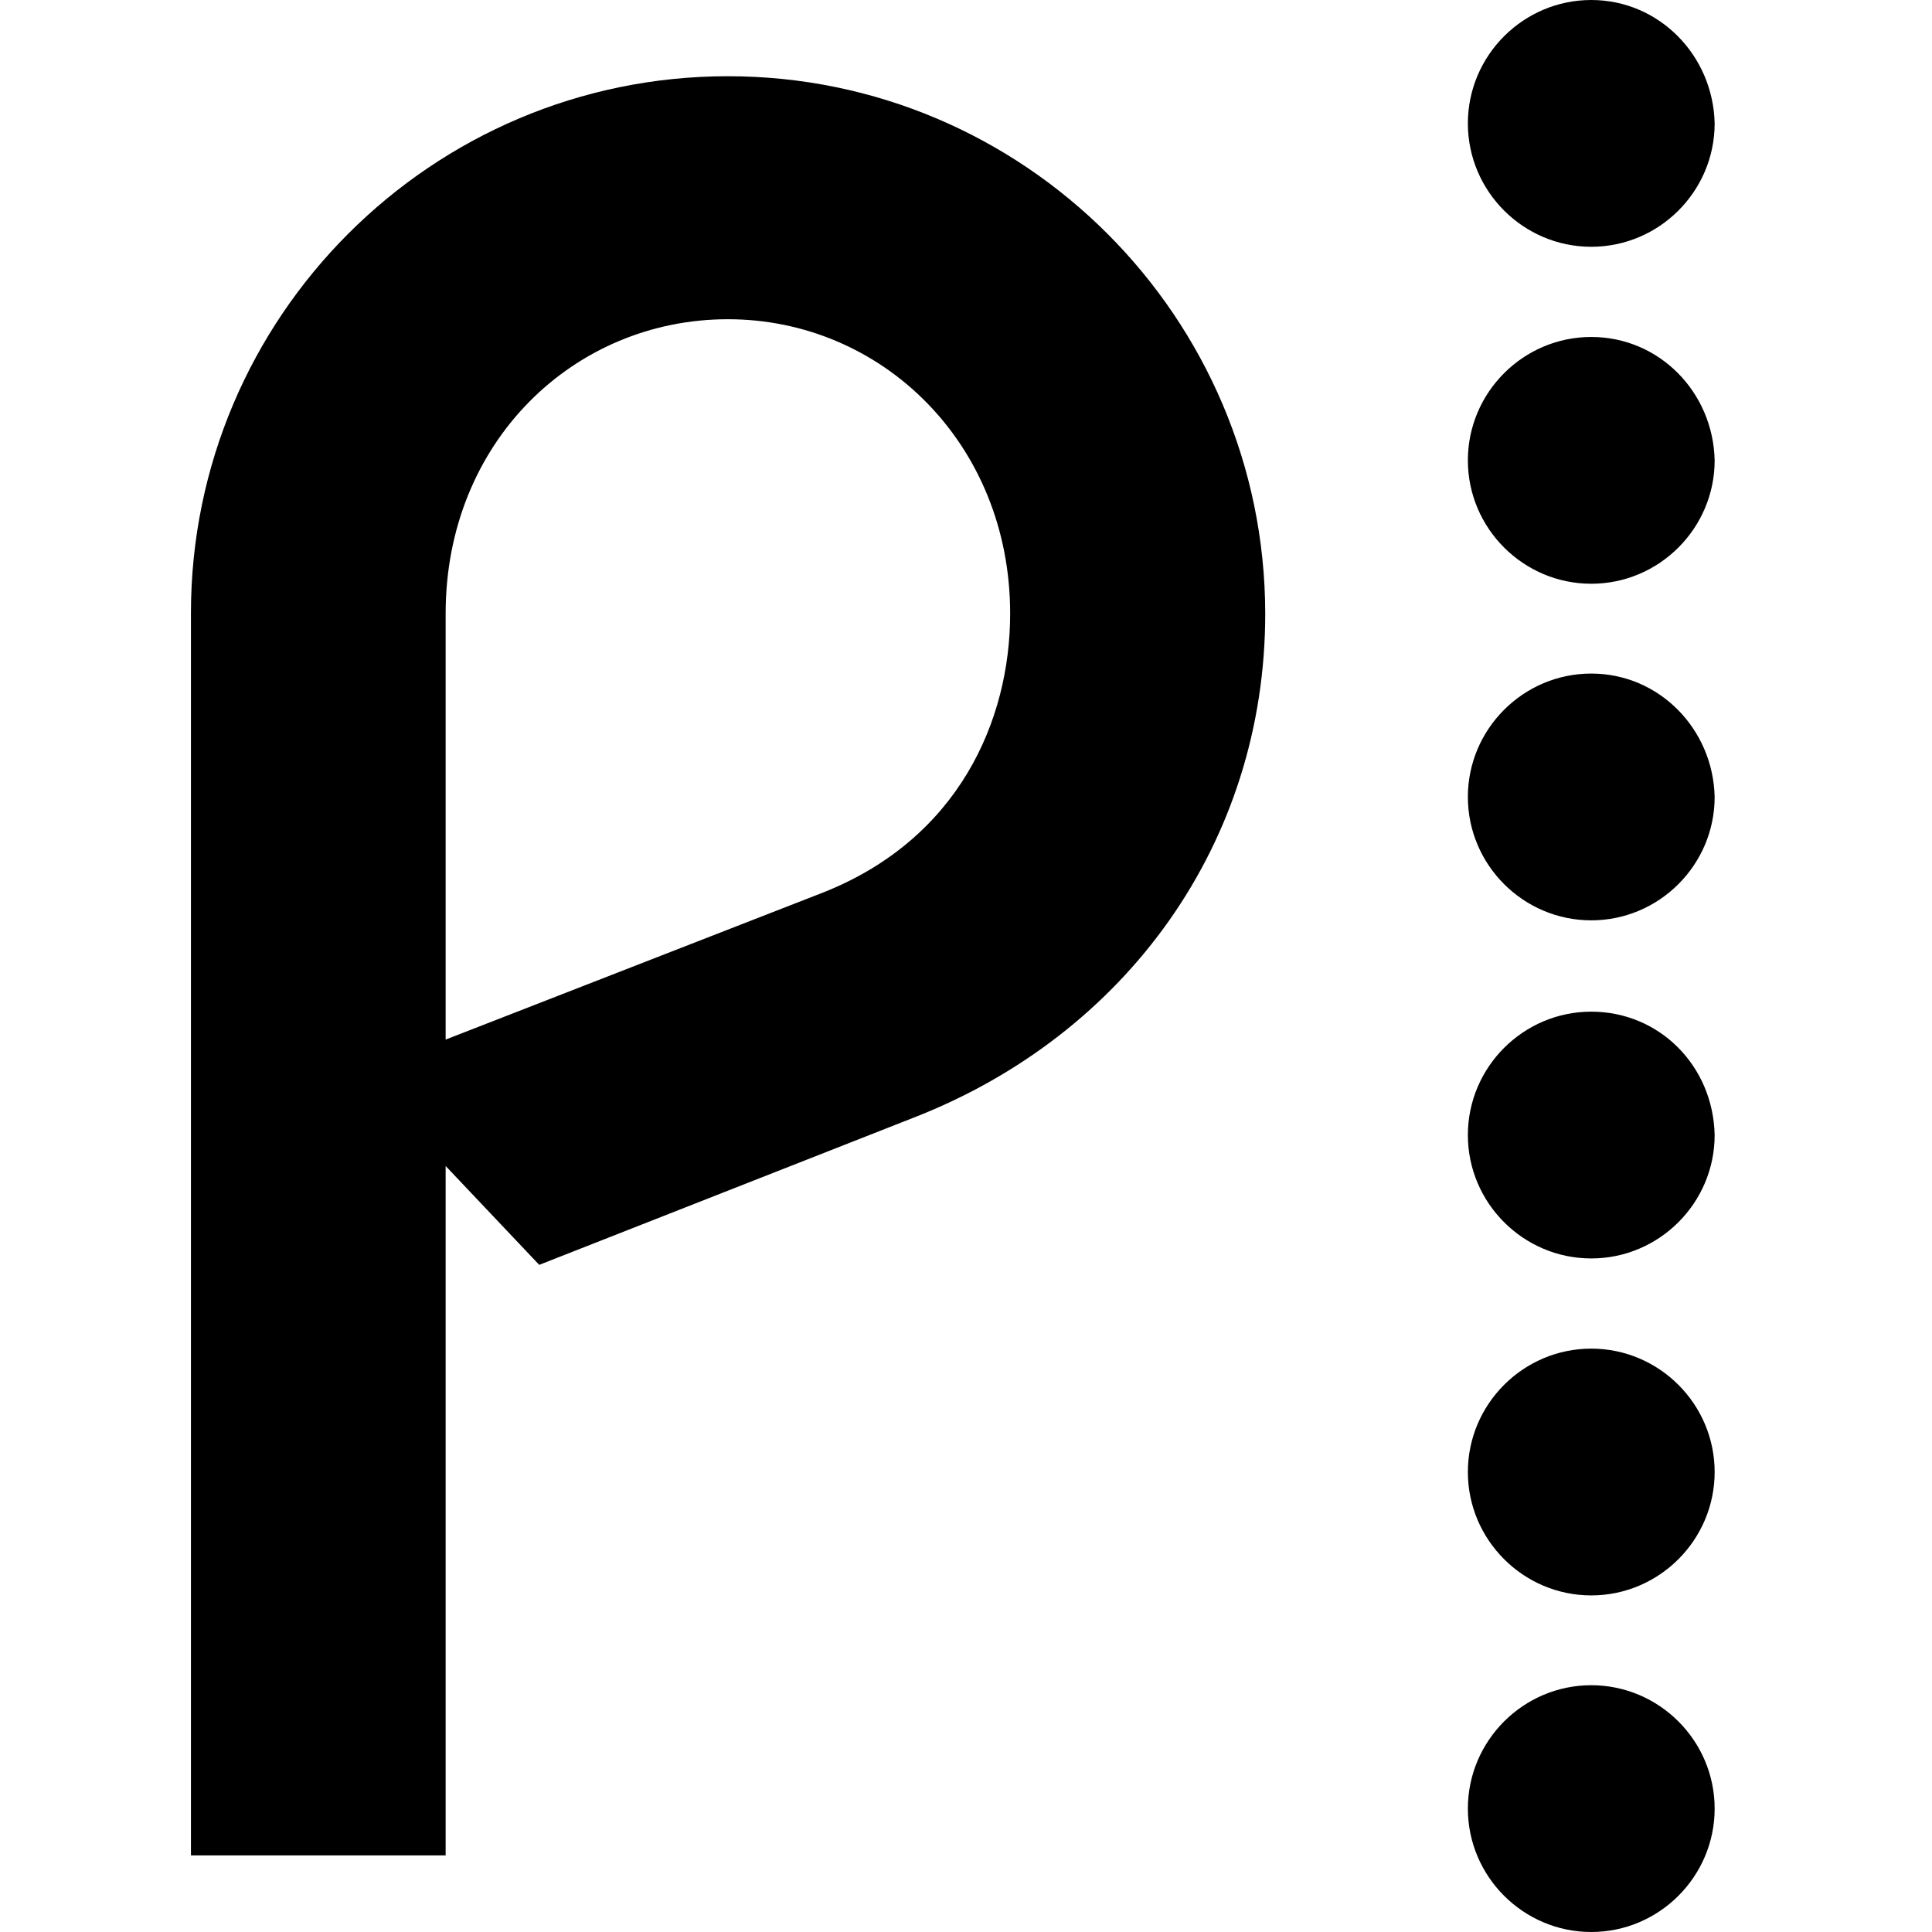
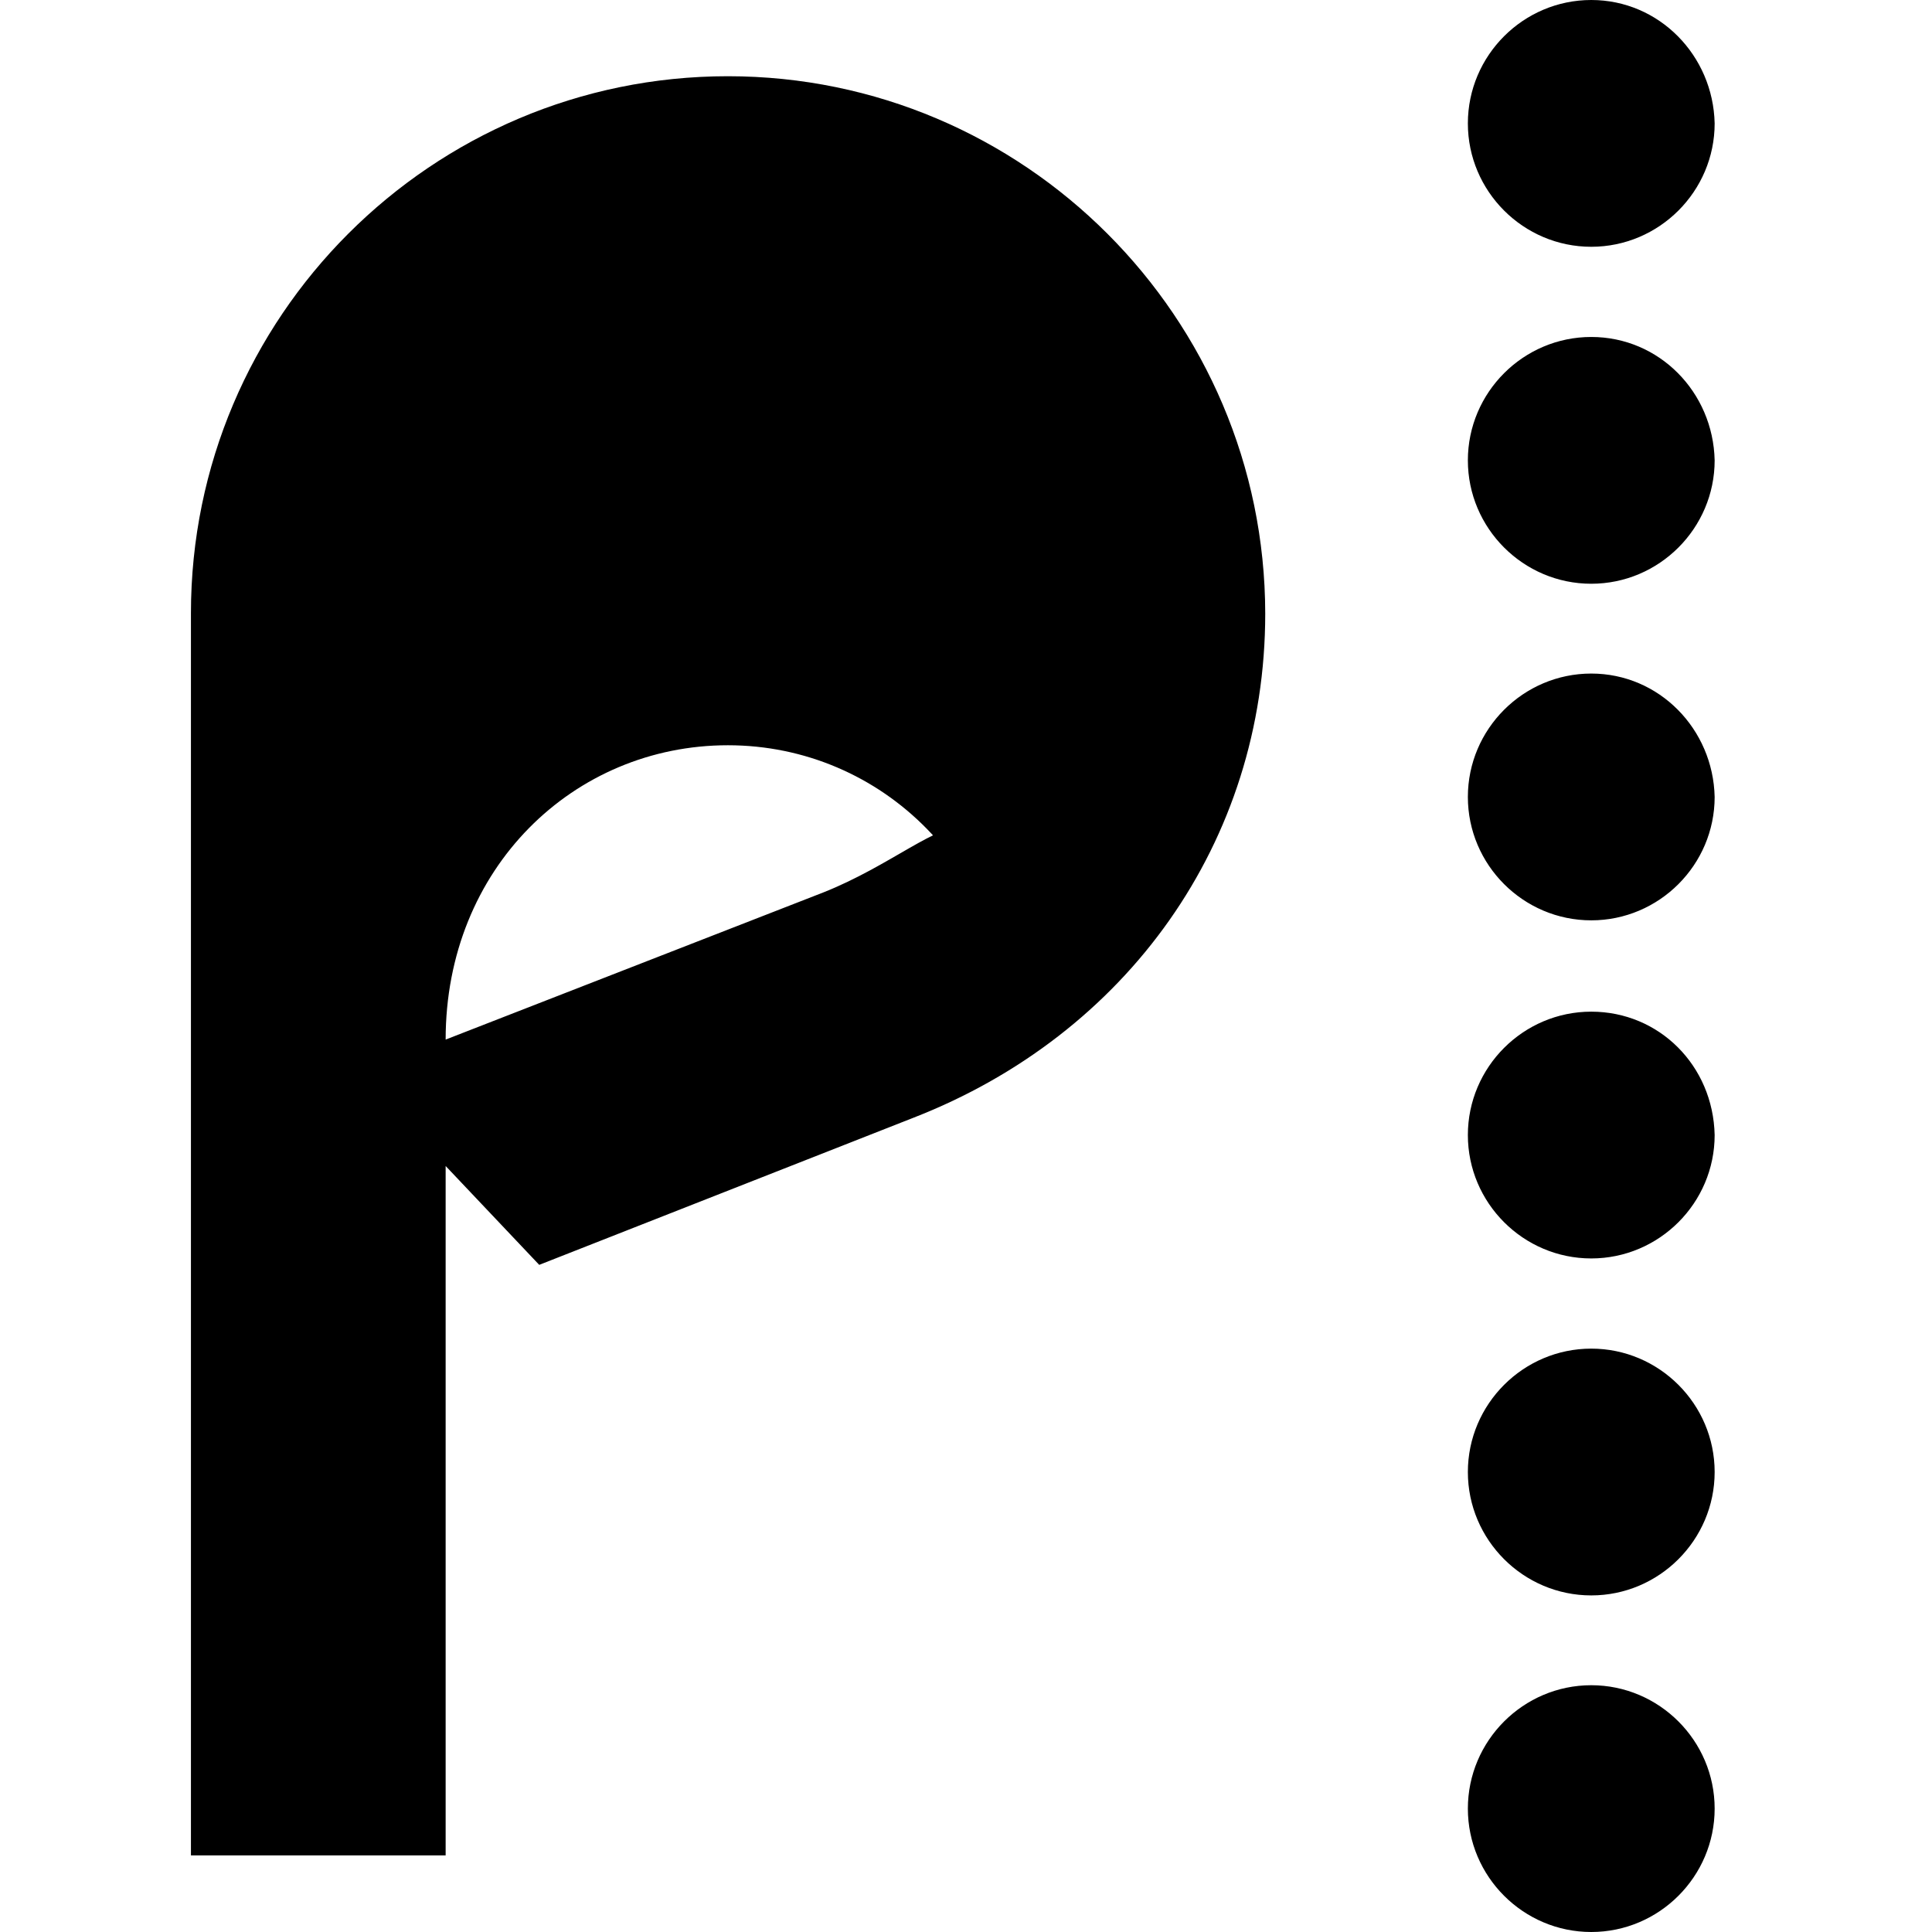
<svg xmlns="http://www.w3.org/2000/svg" version="1.1" id="Layer_1" x="0px" y="0px" viewBox="0 0 512 512" style="enable-background:new 0 0 512 512;" xml:space="preserve">
-   <path d="M421.7,357.4c-18,0-32.7,14.7-32.7,32.7s14.7,32.7,32.7,32.7s32.7-14.7,32.7-32.7C454.4,372.1,439.7,357.4,421.7,357.4z   M421.7,268.1c-18,0-32.7,14.7-32.7,32.7s14.7,32.7,32.7,32.7s32.7-14.7,32.7-32.7C454,282.4,439.7,268.1,421.7,268.1z M421.7,446.6  c-18,0-32.7,14.7-32.7,32.7s14.7,32.7,32.7,32.7s32.7-14.7,32.7-32.7C454.4,461.3,439.7,446.6,421.7,446.6z M421.7,178.5  c-18,0-32.7,14.7-32.7,32.7s14.7,32.7,32.7,32.7s32.7-14.7,32.7-32.7C454,193.2,439.7,178.5,421.7,178.5z M421.7,89.3  c-18,0-32.7,14.7-32.7,32.7s14.7,32.7,32.7,32.7s32.7-14.7,32.7-32.7C454,103.9,439.7,89.3,421.7,89.3L421.7,89.3z M421.7,0  c-18,0-32.7,14.7-32.7,32.7s14.7,32.7,32.7,32.7s32.7-14.7,32.7-32.7C454,14.7,439.7,0,421.7,0z M192.9,20.2  C114.4,20.2,50.6,84,50.6,162.5v329.2h67.5V309l24.8,26.2l99.2-39c56.5-22,93.2-73,93.2-133.6C335.2,84.1,271.4,20.2,192.9,20.2  L192.9,20.2z M218.2,236.5l-100.1,39V162.6c0-45.5,34-78,74.8-78s74.8,33,74.8,78C267.7,191,254,222.3,218.2,236.5L218.2,236.5z" />
+   <path d="M421.7,357.4c-18,0-32.7,14.7-32.7,32.7s14.7,32.7,32.7,32.7s32.7-14.7,32.7-32.7C454.4,372.1,439.7,357.4,421.7,357.4z   M421.7,268.1c-18,0-32.7,14.7-32.7,32.7s14.7,32.7,32.7,32.7s32.7-14.7,32.7-32.7C454,282.4,439.7,268.1,421.7,268.1z M421.7,446.6  c-18,0-32.7,14.7-32.7,32.7s14.7,32.7,32.7,32.7s32.7-14.7,32.7-32.7C454.4,461.3,439.7,446.6,421.7,446.6z M421.7,178.5  c-18,0-32.7,14.7-32.7,32.7s14.7,32.7,32.7,32.7s32.7-14.7,32.7-32.7C454,193.2,439.7,178.5,421.7,178.5z M421.7,89.3  c-18,0-32.7,14.7-32.7,32.7s14.7,32.7,32.7,32.7s32.7-14.7,32.7-32.7C454,103.9,439.7,89.3,421.7,89.3L421.7,89.3z M421.7,0  c-18,0-32.7,14.7-32.7,32.7s14.7,32.7,32.7,32.7s32.7-14.7,32.7-32.7C454,14.7,439.7,0,421.7,0z M192.9,20.2  C114.4,20.2,50.6,84,50.6,162.5v329.2h67.5V309l24.8,26.2l99.2-39c56.5-22,93.2-73,93.2-133.6C335.2,84.1,271.4,20.2,192.9,20.2  L192.9,20.2z M218.2,236.5l-100.1,39c0-45.5,34-78,74.8-78s74.8,33,74.8,78C267.7,191,254,222.3,218.2,236.5L218.2,236.5z" />
</svg>